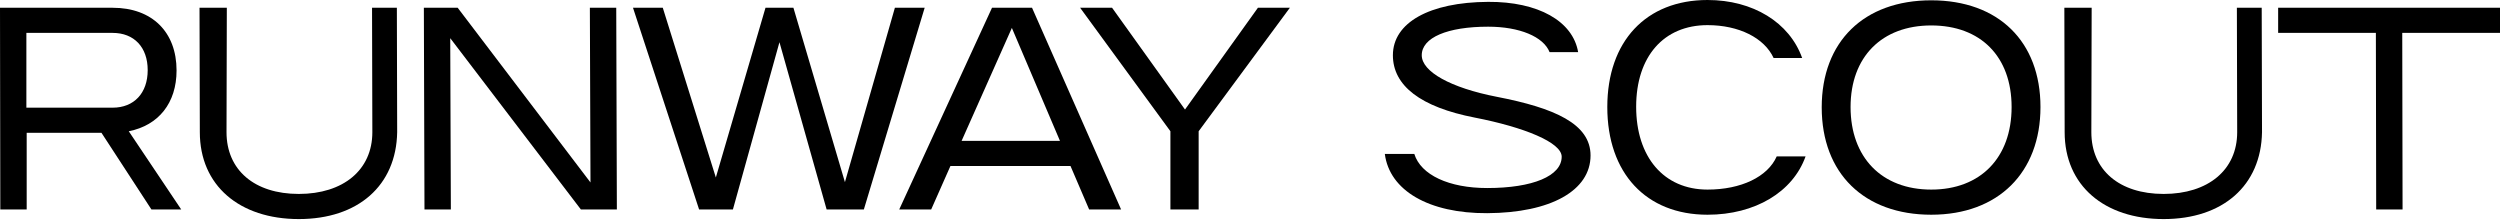
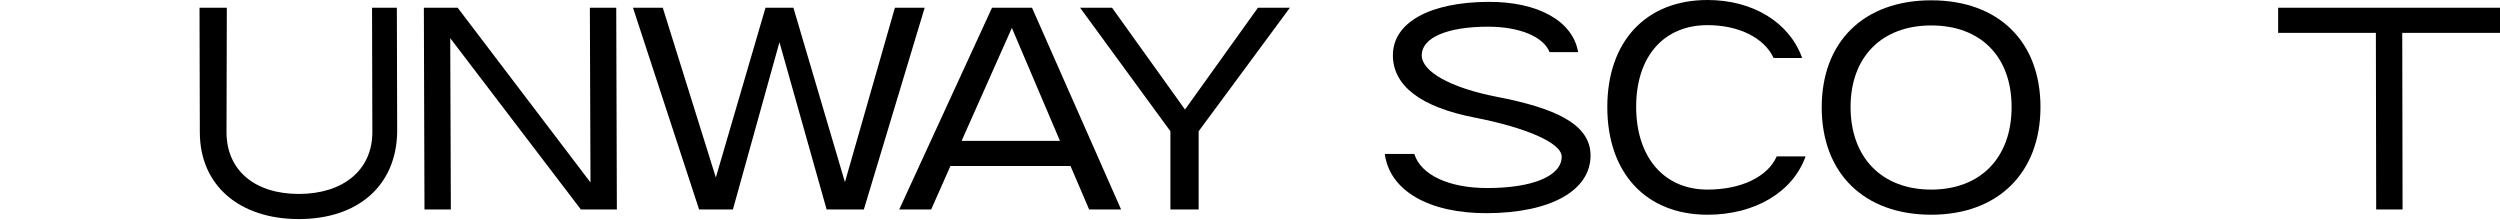
<svg xmlns="http://www.w3.org/2000/svg" width="1286" height="113" viewBox="0 0 1286 113" fill="none">
-   <path d="M0 3.992H57.94C78.211 3.992 90.821 16.442 90.821 36.234C90.821 52.994 81.563 64.486 66.24 67.519L93.215 107.742H77.892L52.194 68.317H13.727V107.742H0.16L0 3.992ZM57.94 55.388C68.954 55.388 75.977 47.886 75.977 36.075C75.977 24.263 68.954 16.921 57.94 16.921H13.567V55.388H57.94Z" fill="black" />
  <path d="M102.792 67.998L102.632 3.992H116.678L116.519 67.998C116.519 87.471 130.884 99.761 153.709 99.761C176.534 99.761 191.538 87.471 191.538 67.998L191.378 3.992H204.147L204.307 67.998C203.828 95.451 184.195 112.69 153.709 112.69C123.223 112.69 102.792 95.451 102.792 67.998Z" fill="black" />
  <path d="M218.034 3.992H235.432L303.747 93.855L303.428 3.992H316.995L317.314 107.742H298.799L231.601 19.634L231.92 107.742H218.353L218.034 3.992Z" fill="black" />
  <path d="M325.614 3.992H340.937L368.231 91.302L393.77 3.992H408.135L434.631 93.696L460.329 3.992H475.652L444.367 107.742H425.214L400.952 21.709L377.01 107.742H359.612L325.614 3.992Z" fill="black" />
  <path d="M510.289 3.992H530.879L576.688 107.742H560.248L550.671 85.396H488.9L479.004 107.742H462.564L510.289 3.992ZM545.244 72.467L520.504 14.367L494.646 72.467H545.244Z" fill="black" />
  <path d="M602.059 67.519L555.611 3.992H572.051L609.561 56.346L647.07 3.992H663.51L616.584 67.519V107.742H602.059V67.519Z" fill="black" />
  <path d="M712.353 79.17H727.516C730.868 90.024 745.393 96.728 765.026 96.728C788.489 96.728 803.333 90.503 803.333 80.607C803.333 73.264 784.02 65.443 758.641 60.495C730.708 55.068 716.503 44.055 716.503 28.413C716.503 11.653 735.337 1.119 765.504 0.959C791.202 0.799 809.079 10.855 811.793 26.817H797.108C793.916 18.836 781.626 13.728 765.504 13.728C744.595 13.728 731.347 19.315 731.347 28.413C731.347 36.872 746.191 45.172 769.974 49.801C799.662 55.547 818.177 63.688 818.177 79.968C818.177 98.005 797.747 109.497 765.026 109.657C735.018 109.816 714.747 98.005 712.353 79.17Z" fill="black" />
  <path d="M826.796 55.067C826.796 21.229 846.748 0 878.352 0C901.656 0 920.49 11.492 927.035 29.848H912.35C907.562 19.473 894.473 12.929 878.352 12.929C855.846 12.929 841.641 29.05 841.641 54.907C841.641 80.765 855.846 97.525 878.352 97.525C895.59 97.525 909.317 90.98 913.946 80.446H928.79C922.246 98.802 902.773 110.453 878.352 110.453C846.748 110.453 826.796 89.065 826.796 55.067Z" fill="black" />
  <path d="M937.09 55.227C937.09 21.389 958.798 0.16 993.434 0.16C1028.07 0.16 1049.62 21.389 1049.62 55.068C1049.62 88.746 1027.91 110.454 993.434 110.454C958.958 110.454 937.09 89.225 937.09 55.227ZM993.434 97.525C1018.81 97.525 1034.77 81.085 1034.77 55.068C1034.77 29.05 1018.81 13.089 993.434 13.089C968.056 13.089 951.934 29.21 951.934 55.068C951.934 80.925 967.896 97.525 993.434 97.525Z" fill="black" />
-   <path d="M1062.06 67.998L1061.9 3.992H1075.95L1075.79 67.998C1075.79 87.471 1090.15 99.761 1112.98 99.761C1135.8 99.761 1150.81 87.471 1150.81 67.998L1150.65 3.992H1163.42L1163.58 67.998C1163.1 95.451 1143.46 112.69 1112.98 112.69C1082.49 112.69 1062.06 95.451 1062.06 67.998Z" fill="black" />
  <path d="M1222.15 16.921H1171.88V3.992H1286V16.921H1235.72L1235.88 107.742H1222.31L1222.15 16.921Z" fill="black" />
</svg>